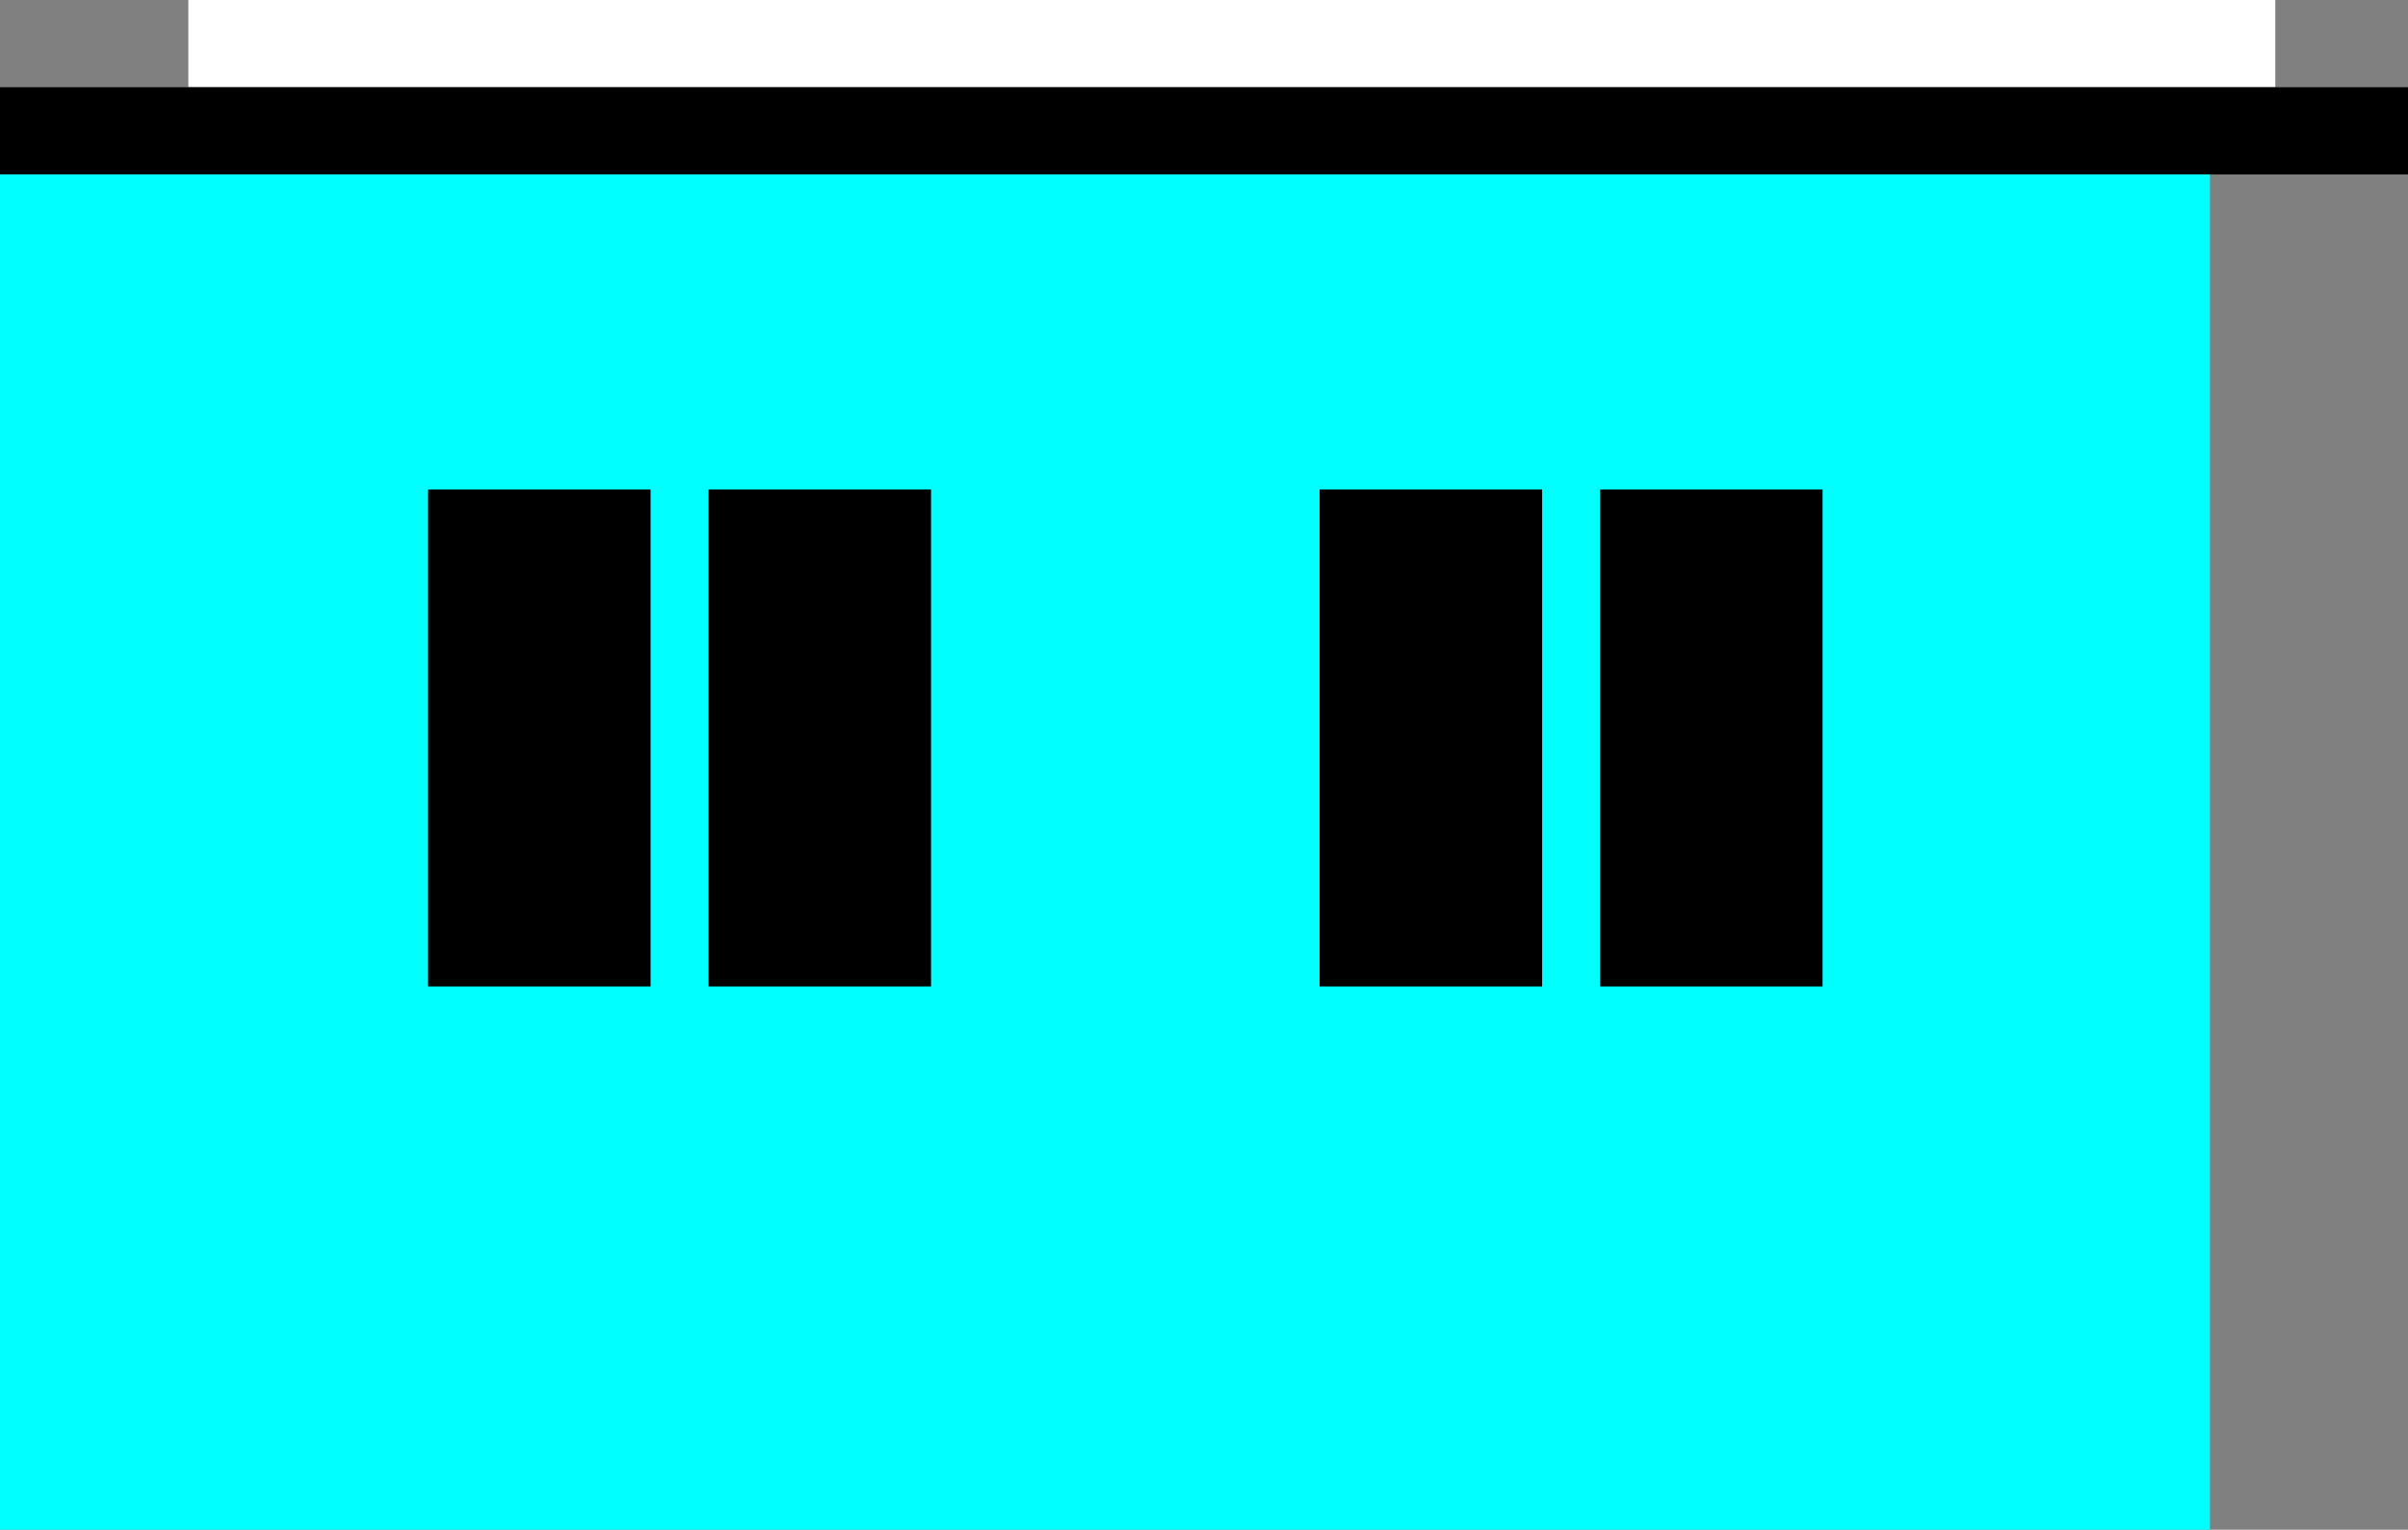
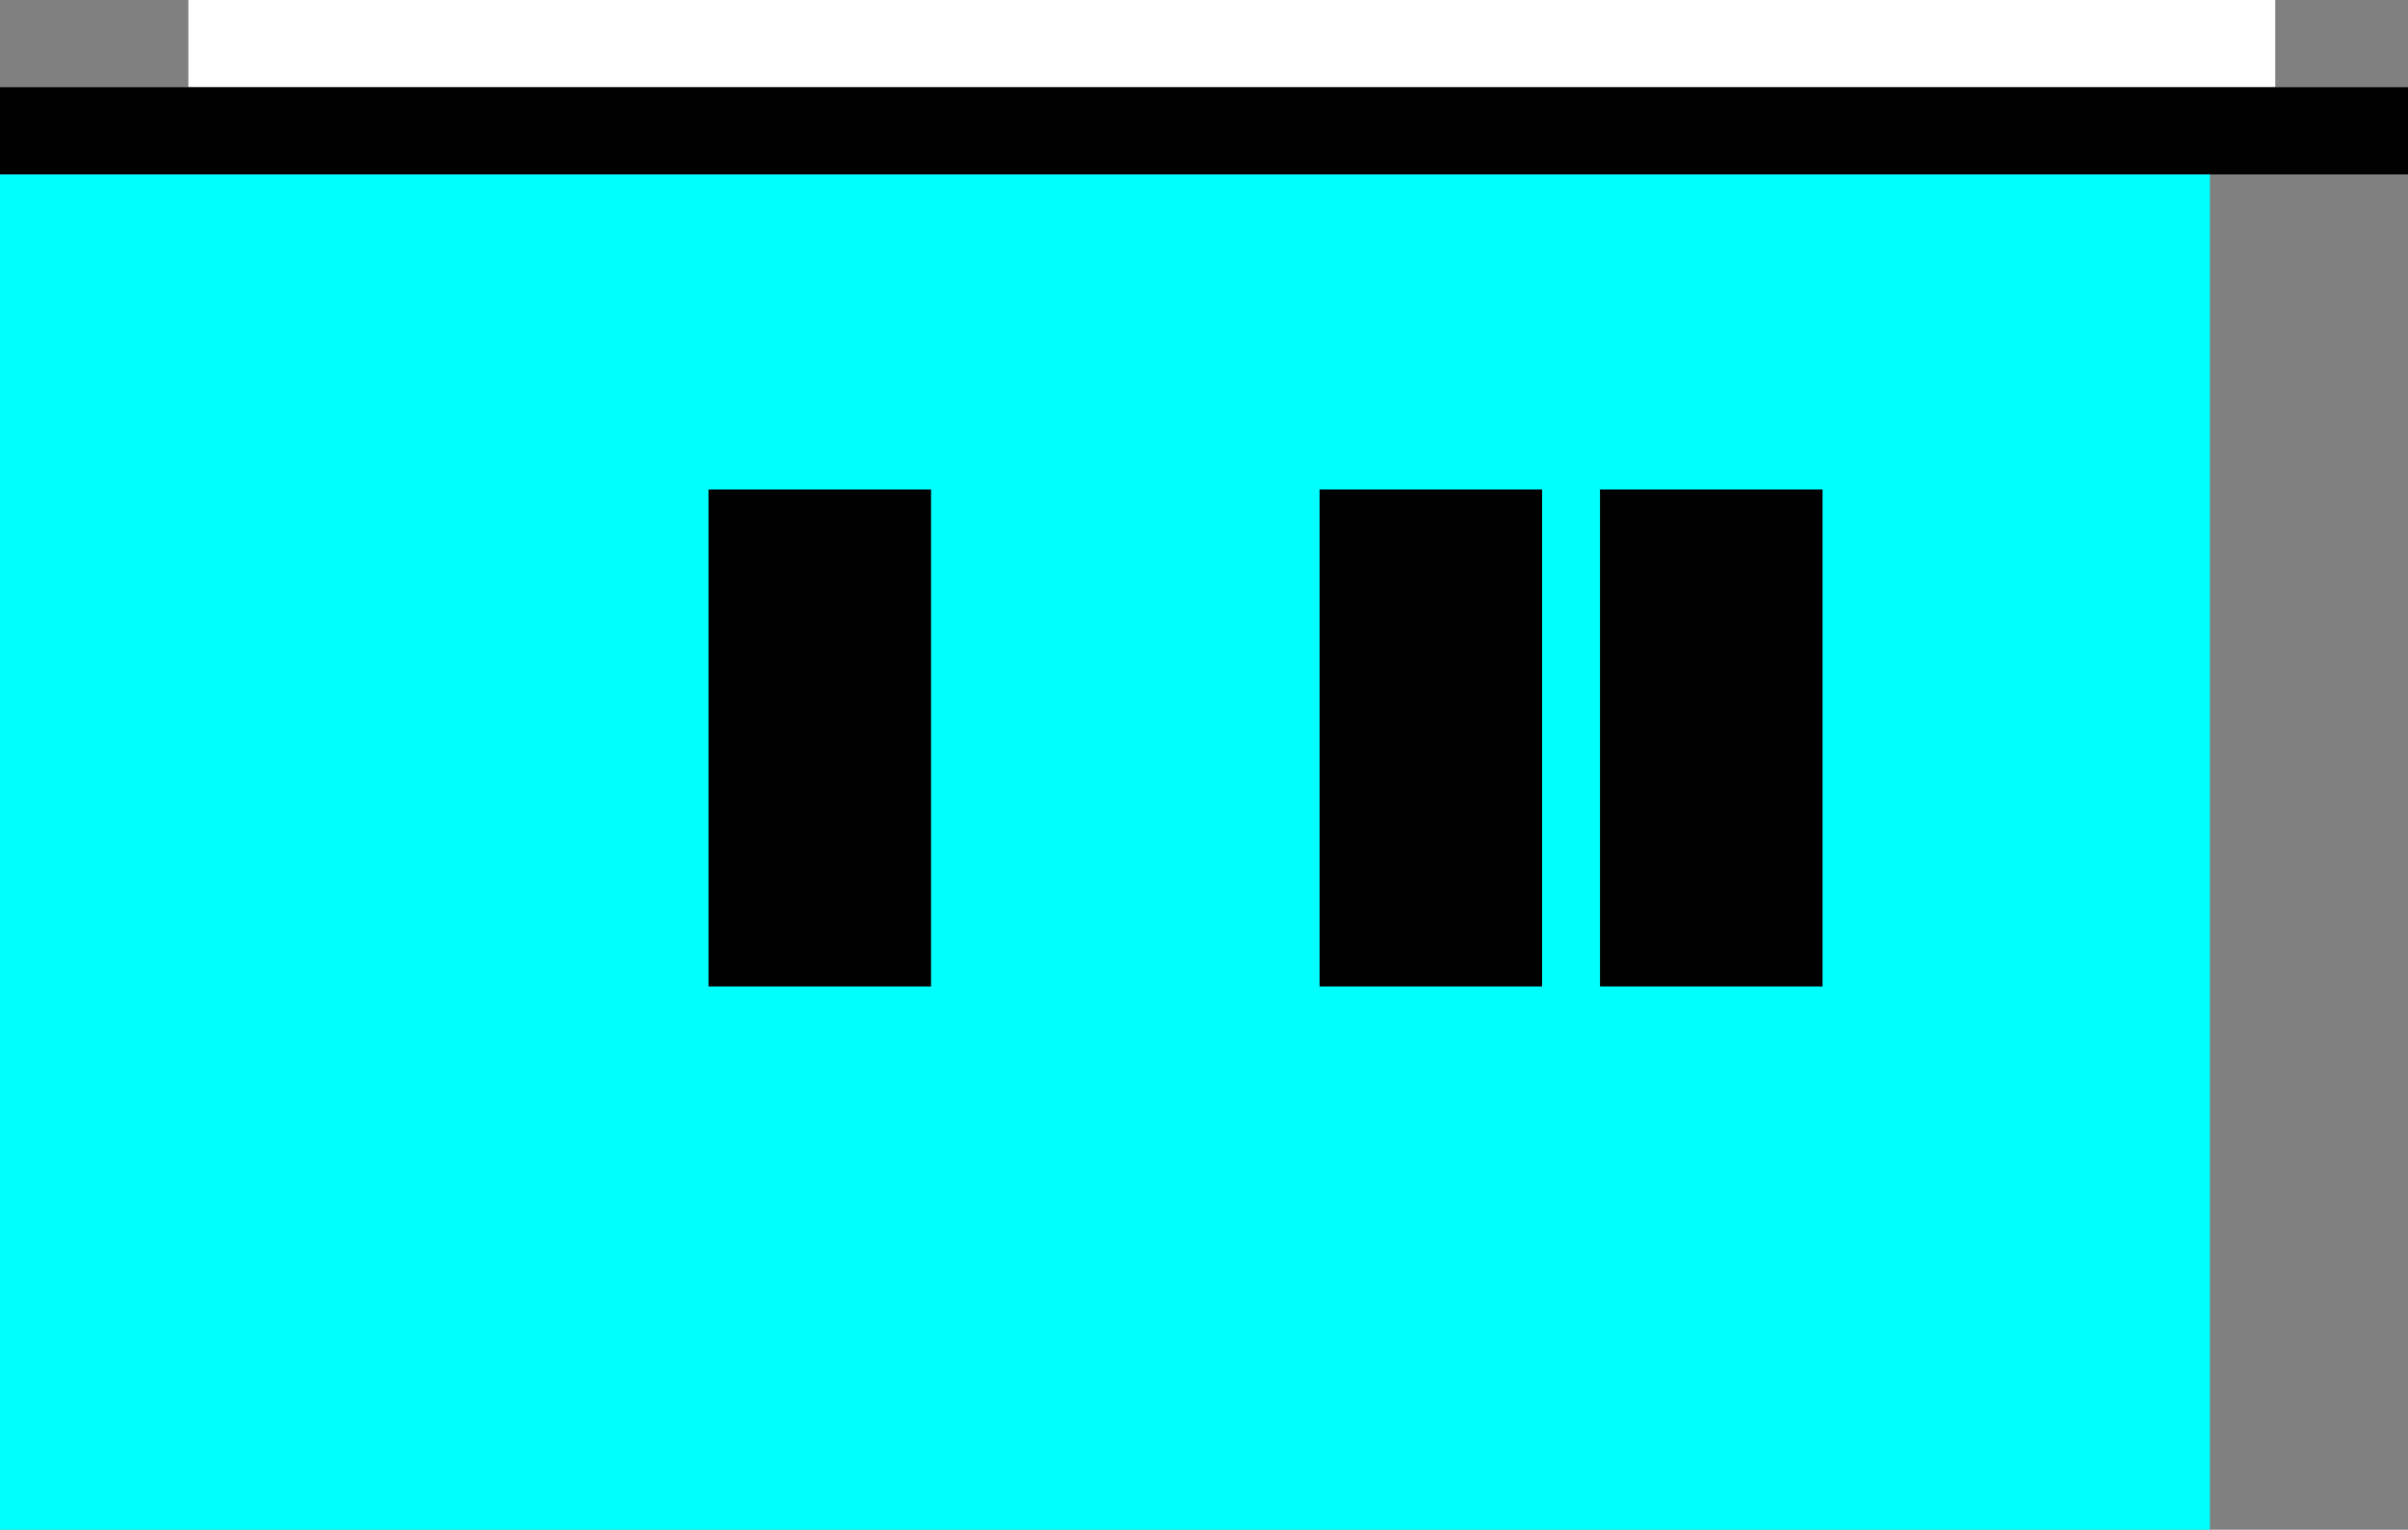
<svg xmlns="http://www.w3.org/2000/svg" version="1.1" id="Layer_1" x="0px" y="0px" width="142.792px" height="90.686px" viewBox="0 0 142.792 90.686" enable-background="new 0 0 142.792 90.686" xml:space="preserve">
  <rect x="0" y="0" width="142.792" height="90.686" fill="#808080" stroke="none" />
  <g>
    <rect x="11.169" y="0" fill="#FFFFFF" width="123.754" height="5.17" />
    <rect x="0" y="5.17" width="142.792" height="5.173" />
    <rect x="0" y="10.343" fill="#00FFFF" width="131.046" height="80.343" />
    <rect x="42.014" y="29.021" width="13.196" height="29.456" />
-     <rect x="25.384" y="29.021" width="13.195" height="29.456" />
    <rect x="94.88" y="29.021" width="13.197" height="29.456" />
    <rect x="78.25" y="29.021" width="13.197" height="29.456" />
  </g>
</svg>